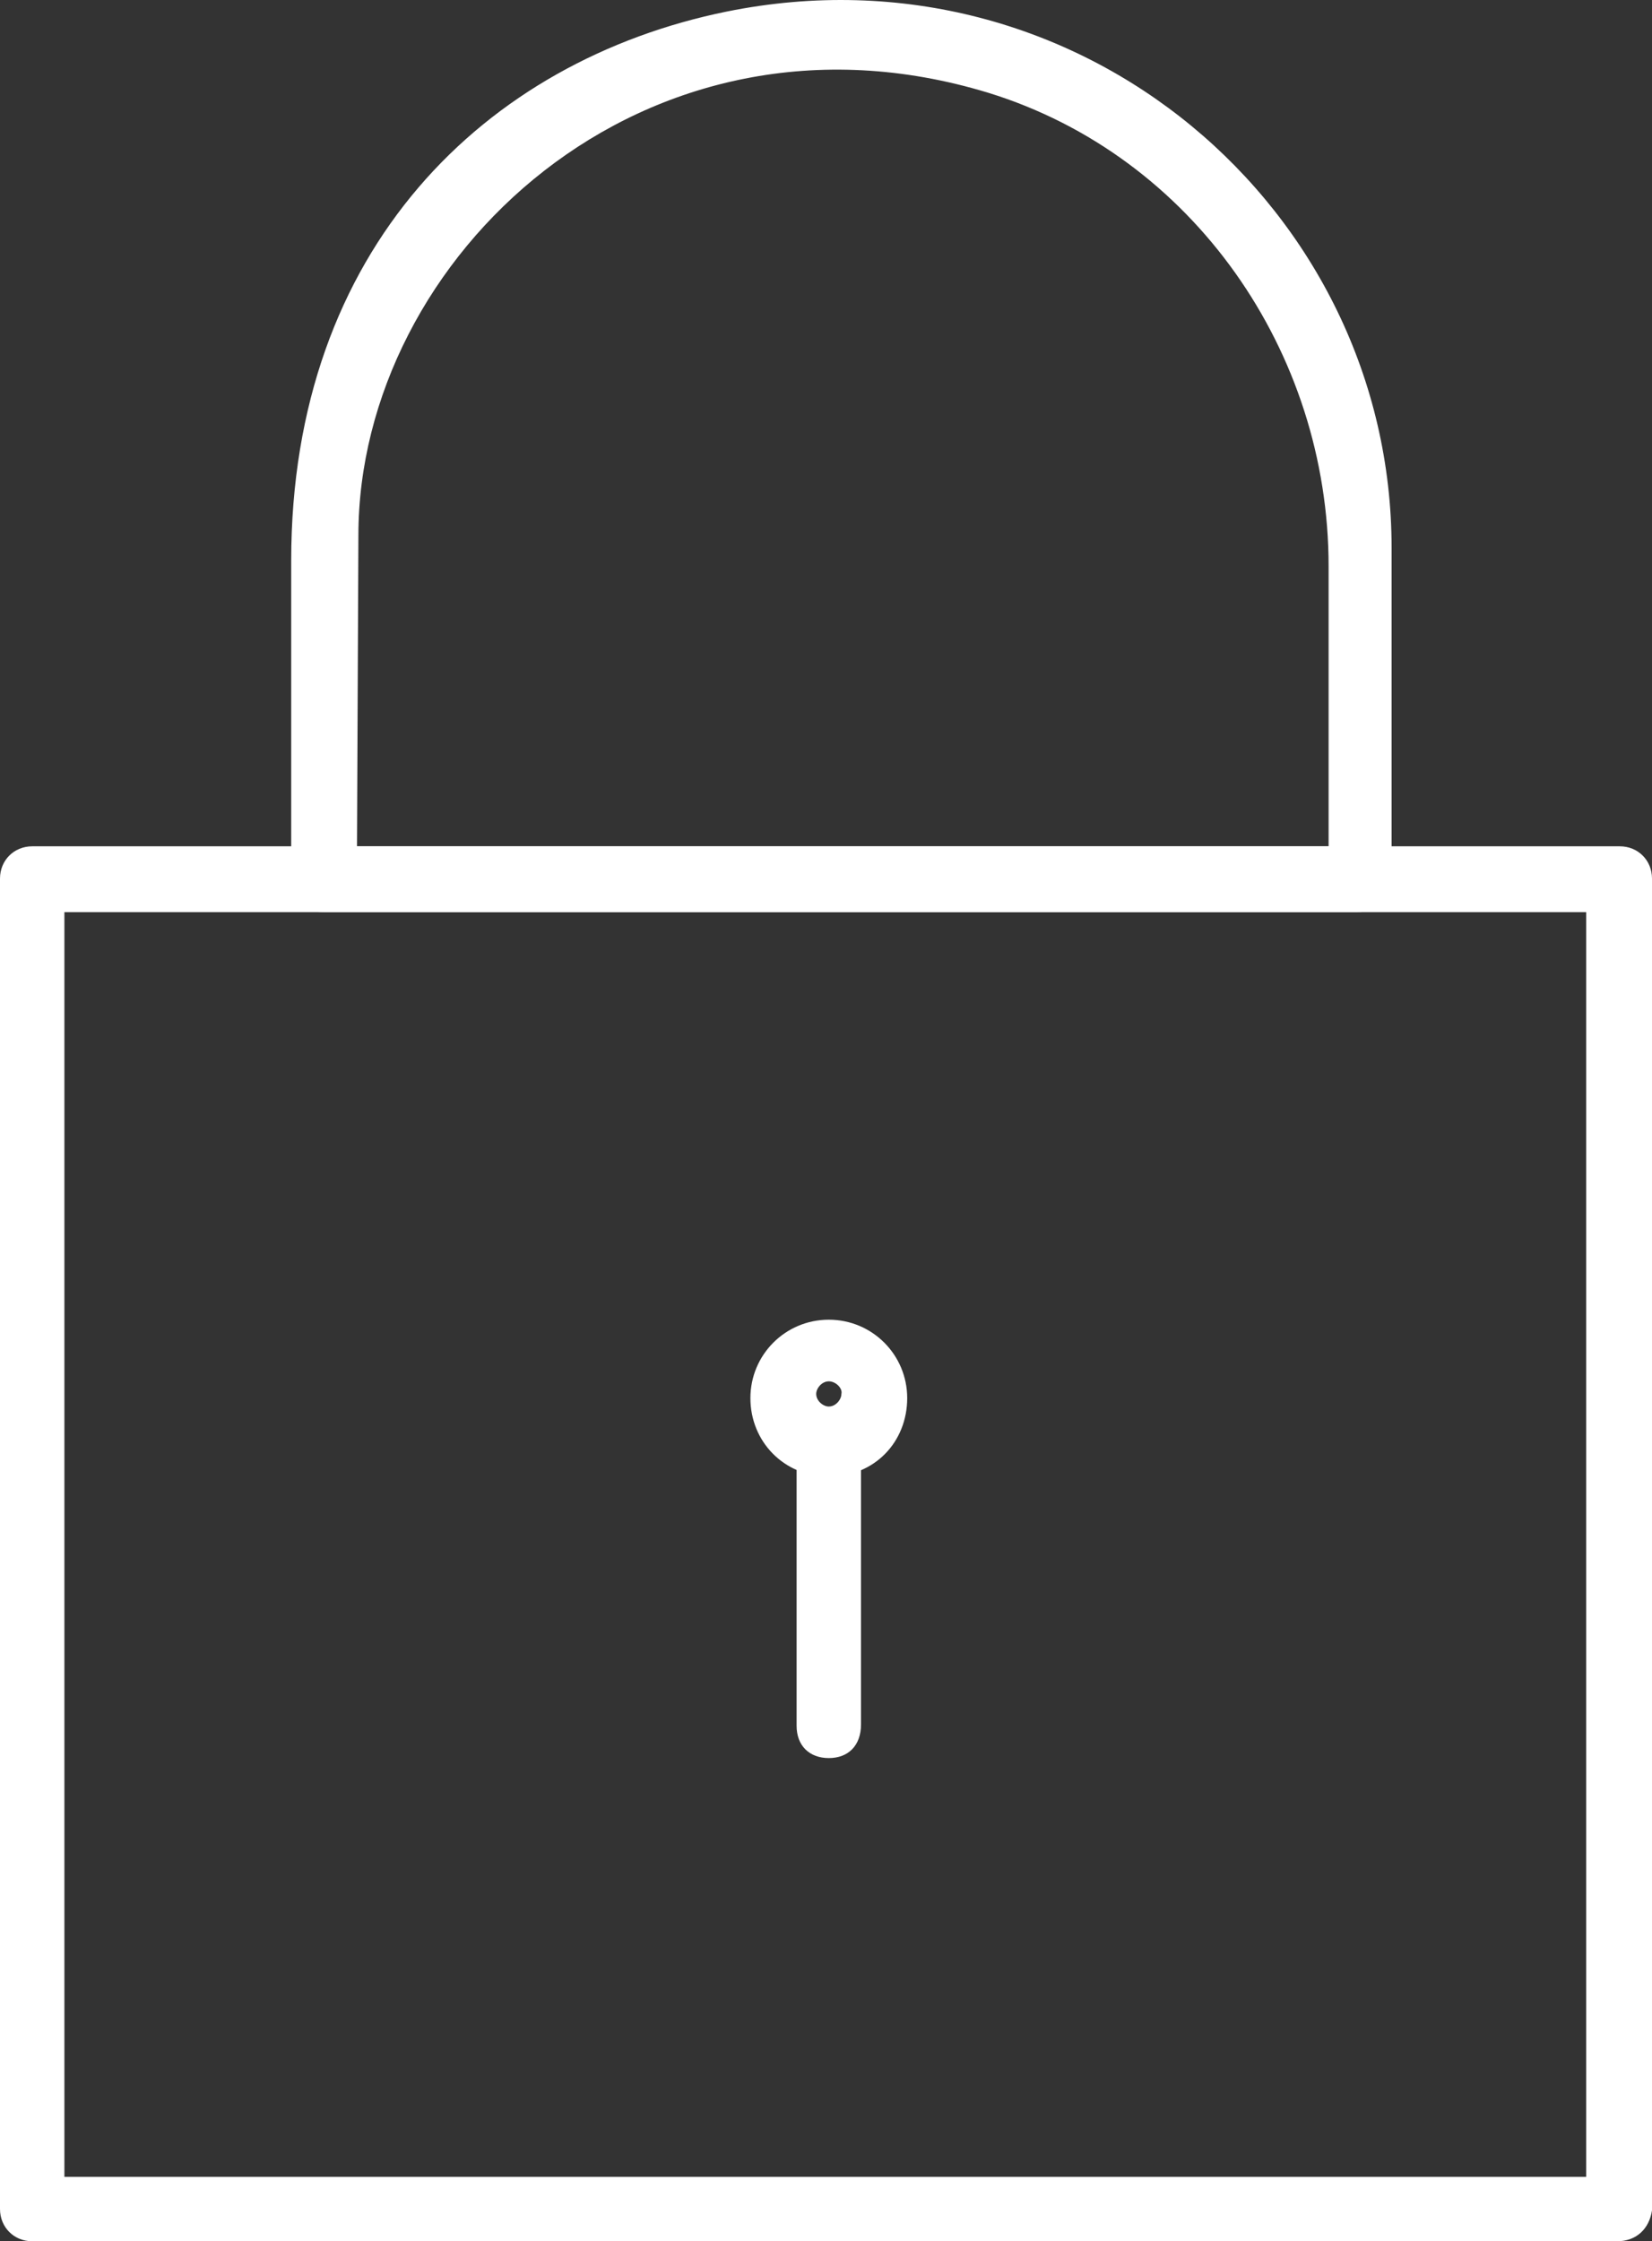
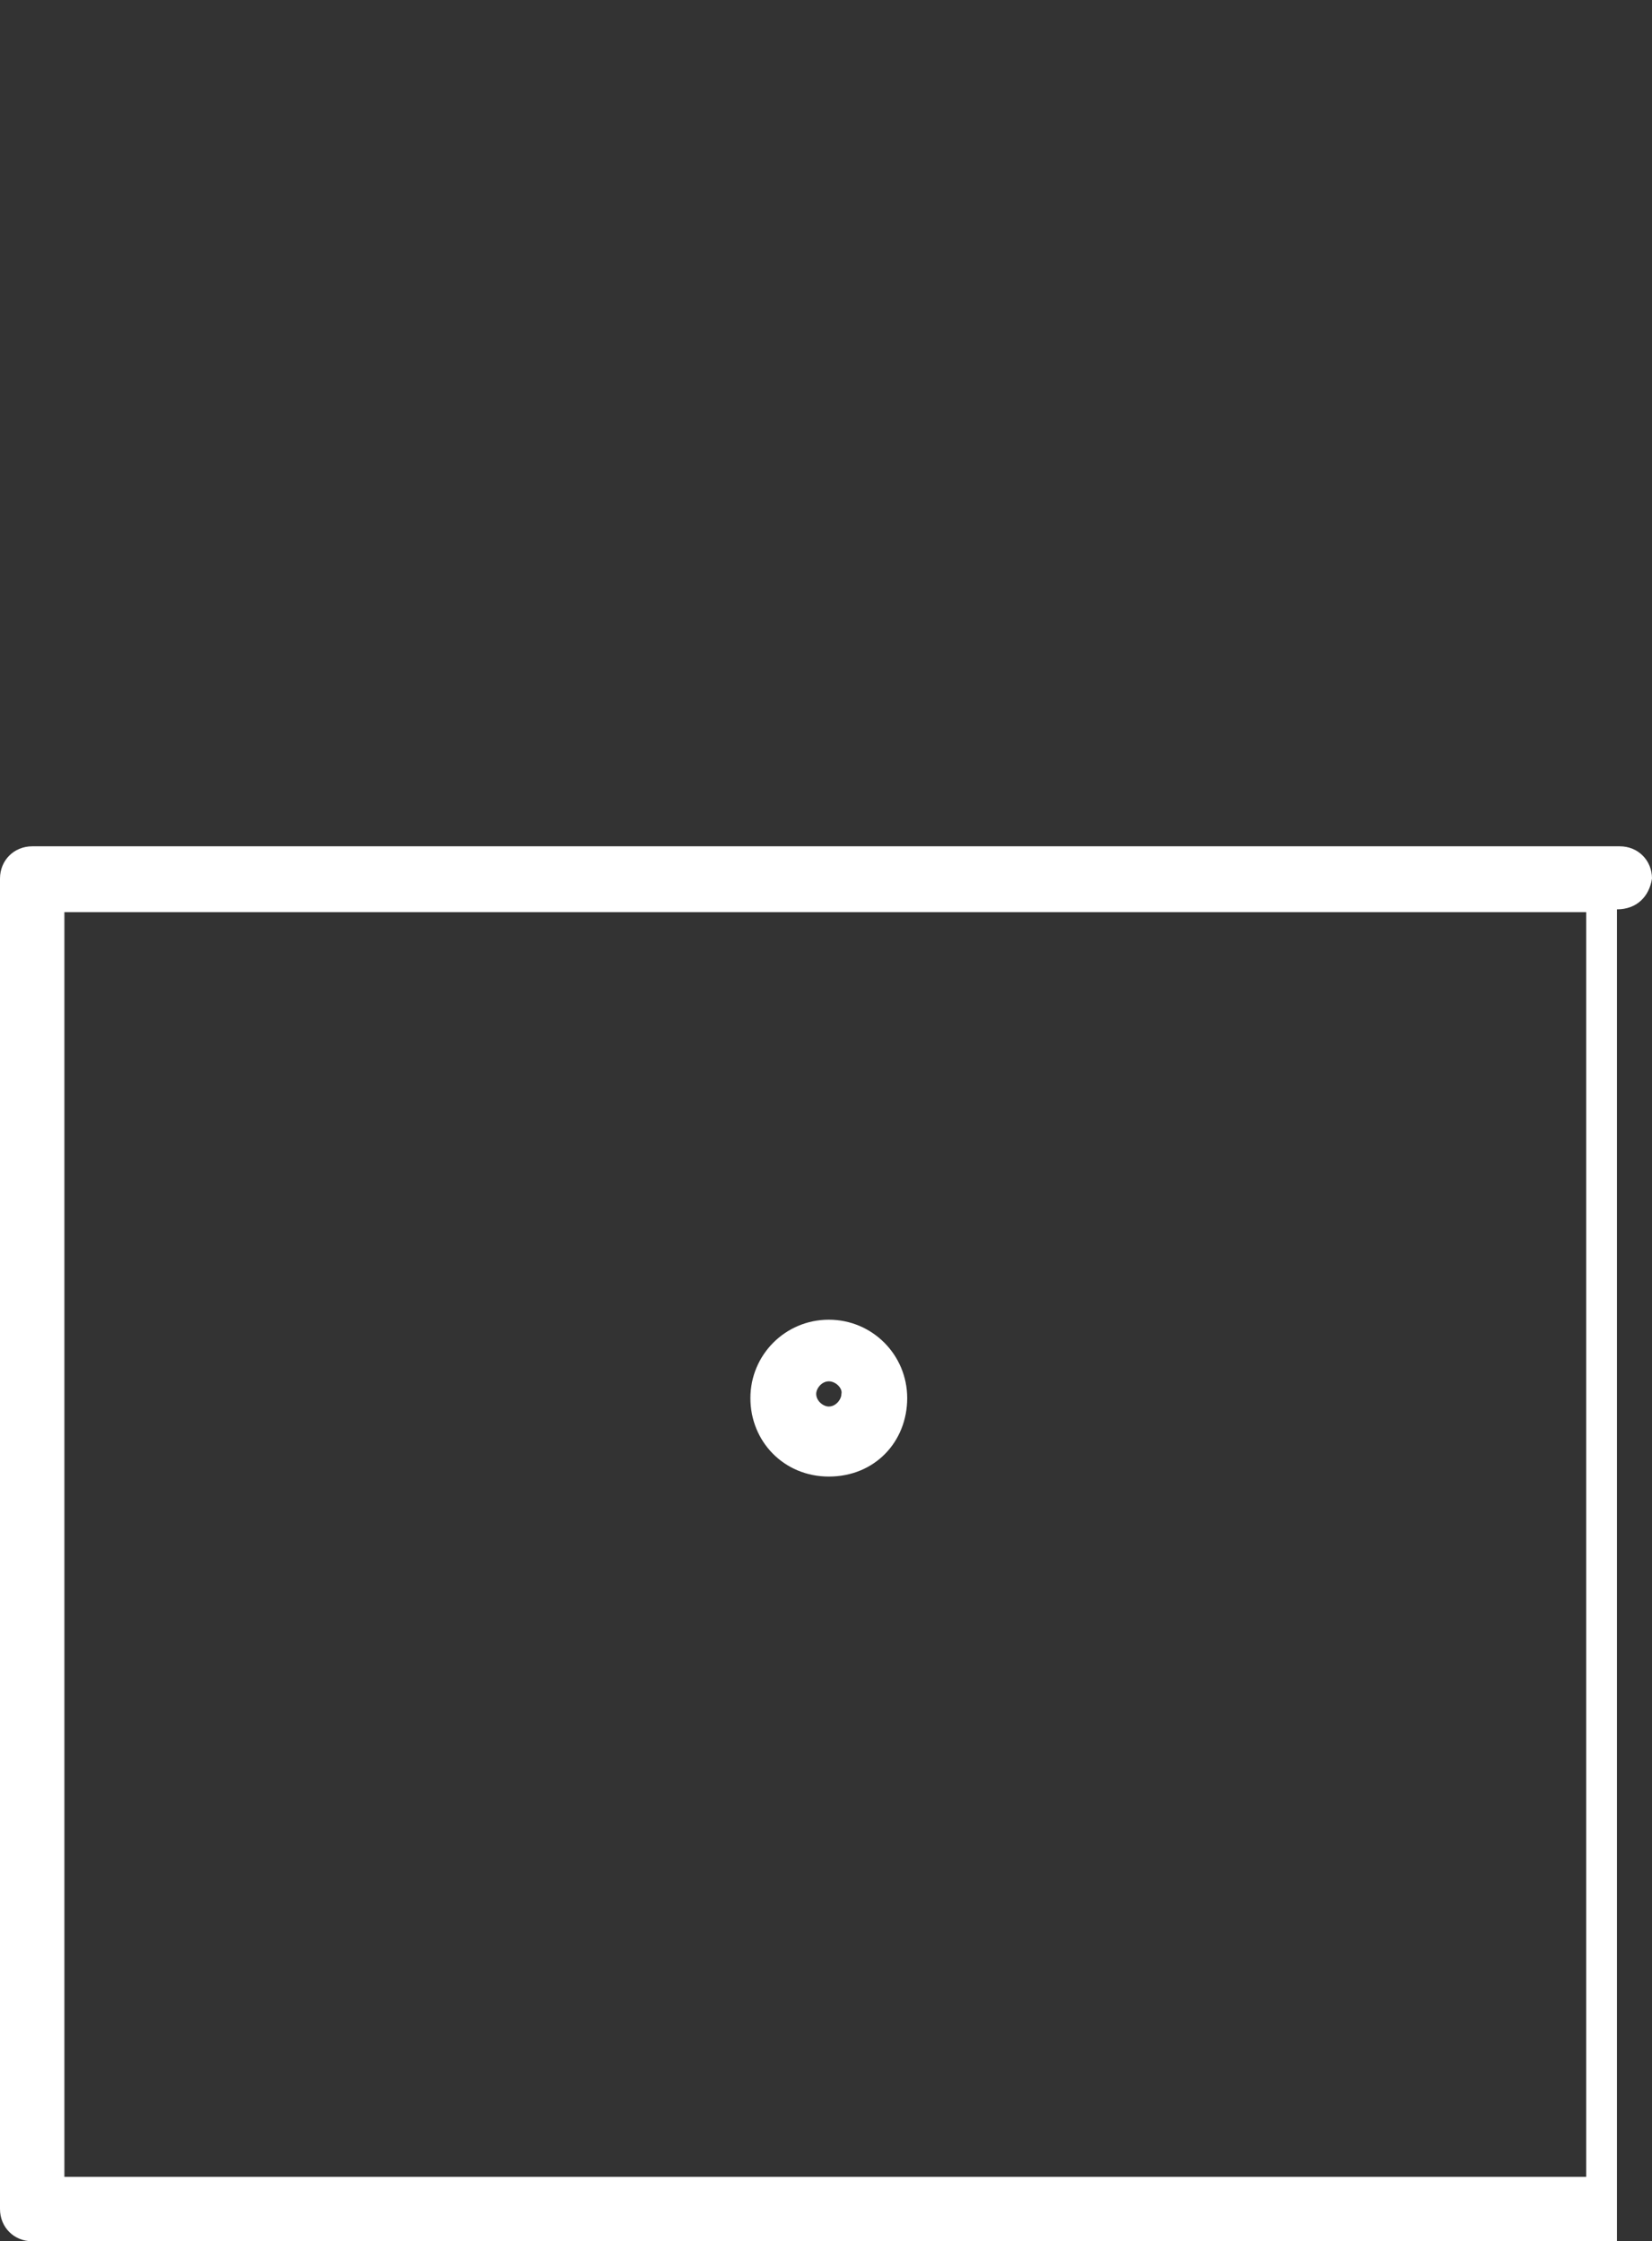
<svg xmlns="http://www.w3.org/2000/svg" preserveAspectRatio="xMidYMid meet" data-bbox="41 19.973 118 160.027" viewBox="41 19.973 118 160.027" data-type="color" role="presentation" aria-hidden="true" fill="#ffffff">
  <rect x="41" y="19.973" width="118" height="160.027" fill="#333333" stroke="none" />
  <g>
    <path d="M100.2 125.4c-3.2 0-5.6-2.5-5.6-5.6s2.5-5.6 5.6-5.6 5.6 2.5 5.6 5.6-2.3 5.6-5.6 5.6zm0-6.8c-.5 0-.9.5-.9.9 0 .5.5.9.9.9.5 0 .9-.5.9-.9.1-.4-.4-.9-.9-.9z" data-color="1" />
-     <path d="M100.2 145.5c-1.4 0-2.3-.9-2.3-2.3V123c0-1.4.9-2.3 2.3-2.3s2.3.9 2.3 2.3v20.1c0 1.5-.9 2.4-2.3 2.4z" data-color="1" />
-     <path d="M156.5 180H43.3c-1.3 0-2.3-1-2.3-2.3v-95c0-1.3 1-2.3 2.3-2.3h113.4c1.3 0 2.3 1 2.3 2.3v95.1c-.2 1.3-1.1 2.2-2.5 2.2zm-110.9-4.6h108.7V85.1H45.6v90.3z" data-color="1" />
-     <path d="M137.9 85.1H64.1c-1.3 0-2.3-1-2.3-2.3V60c0-22.3 13.9-35.7 31.1-39.2 25.2-5.1 47.5 14.1 47.5 38.3v23.4c.1 1.4-1.1 2.6-2.5 2.6zm-71.4-4.7h69.4v-20c0-15.3-9.7-29.3-24.3-33.8-24.6-7.5-45 11.8-45 31.6l-.1 22.4v-.2z" data-color="1" />
+     <path d="M156.5 180H43.3c-1.3 0-2.3-1-2.3-2.3v-95c0-1.3 1-2.3 2.3-2.3h113.4c1.3 0 2.3 1 2.3 2.3c-.2 1.3-1.1 2.2-2.5 2.2zm-110.9-4.6h108.7V85.1H45.6v90.3z" data-color="1" />
  </g>
</svg>